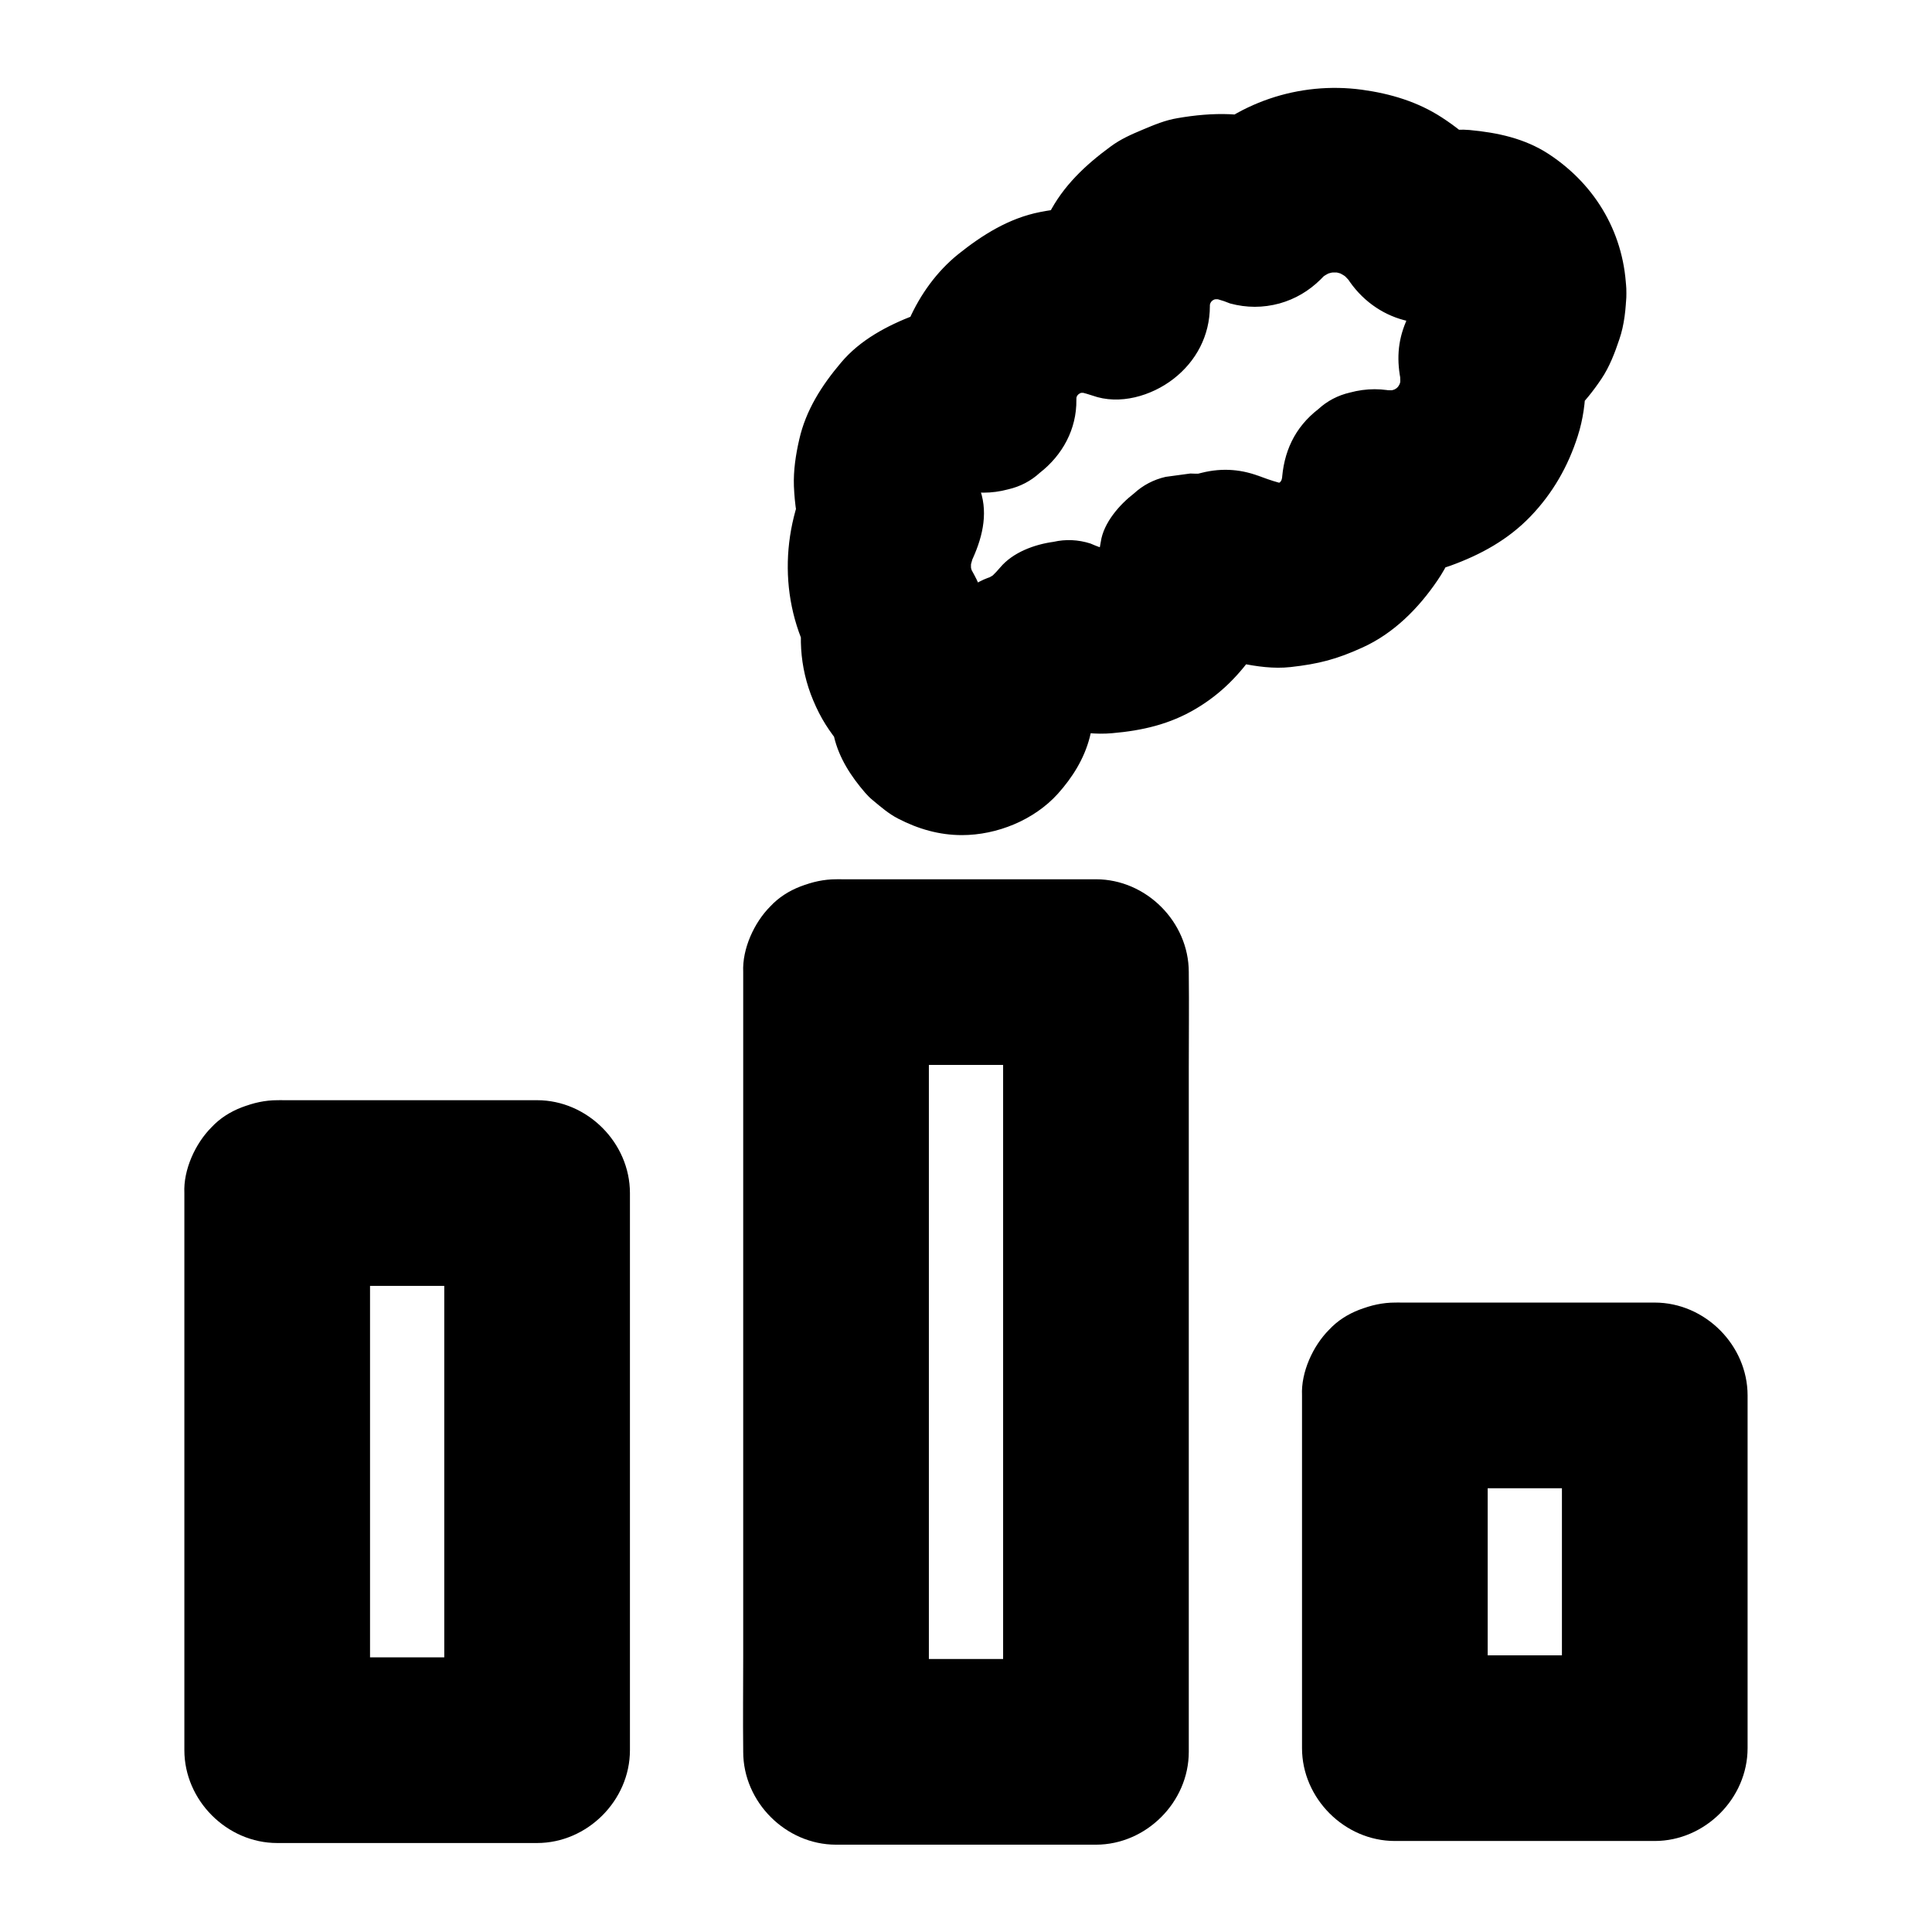
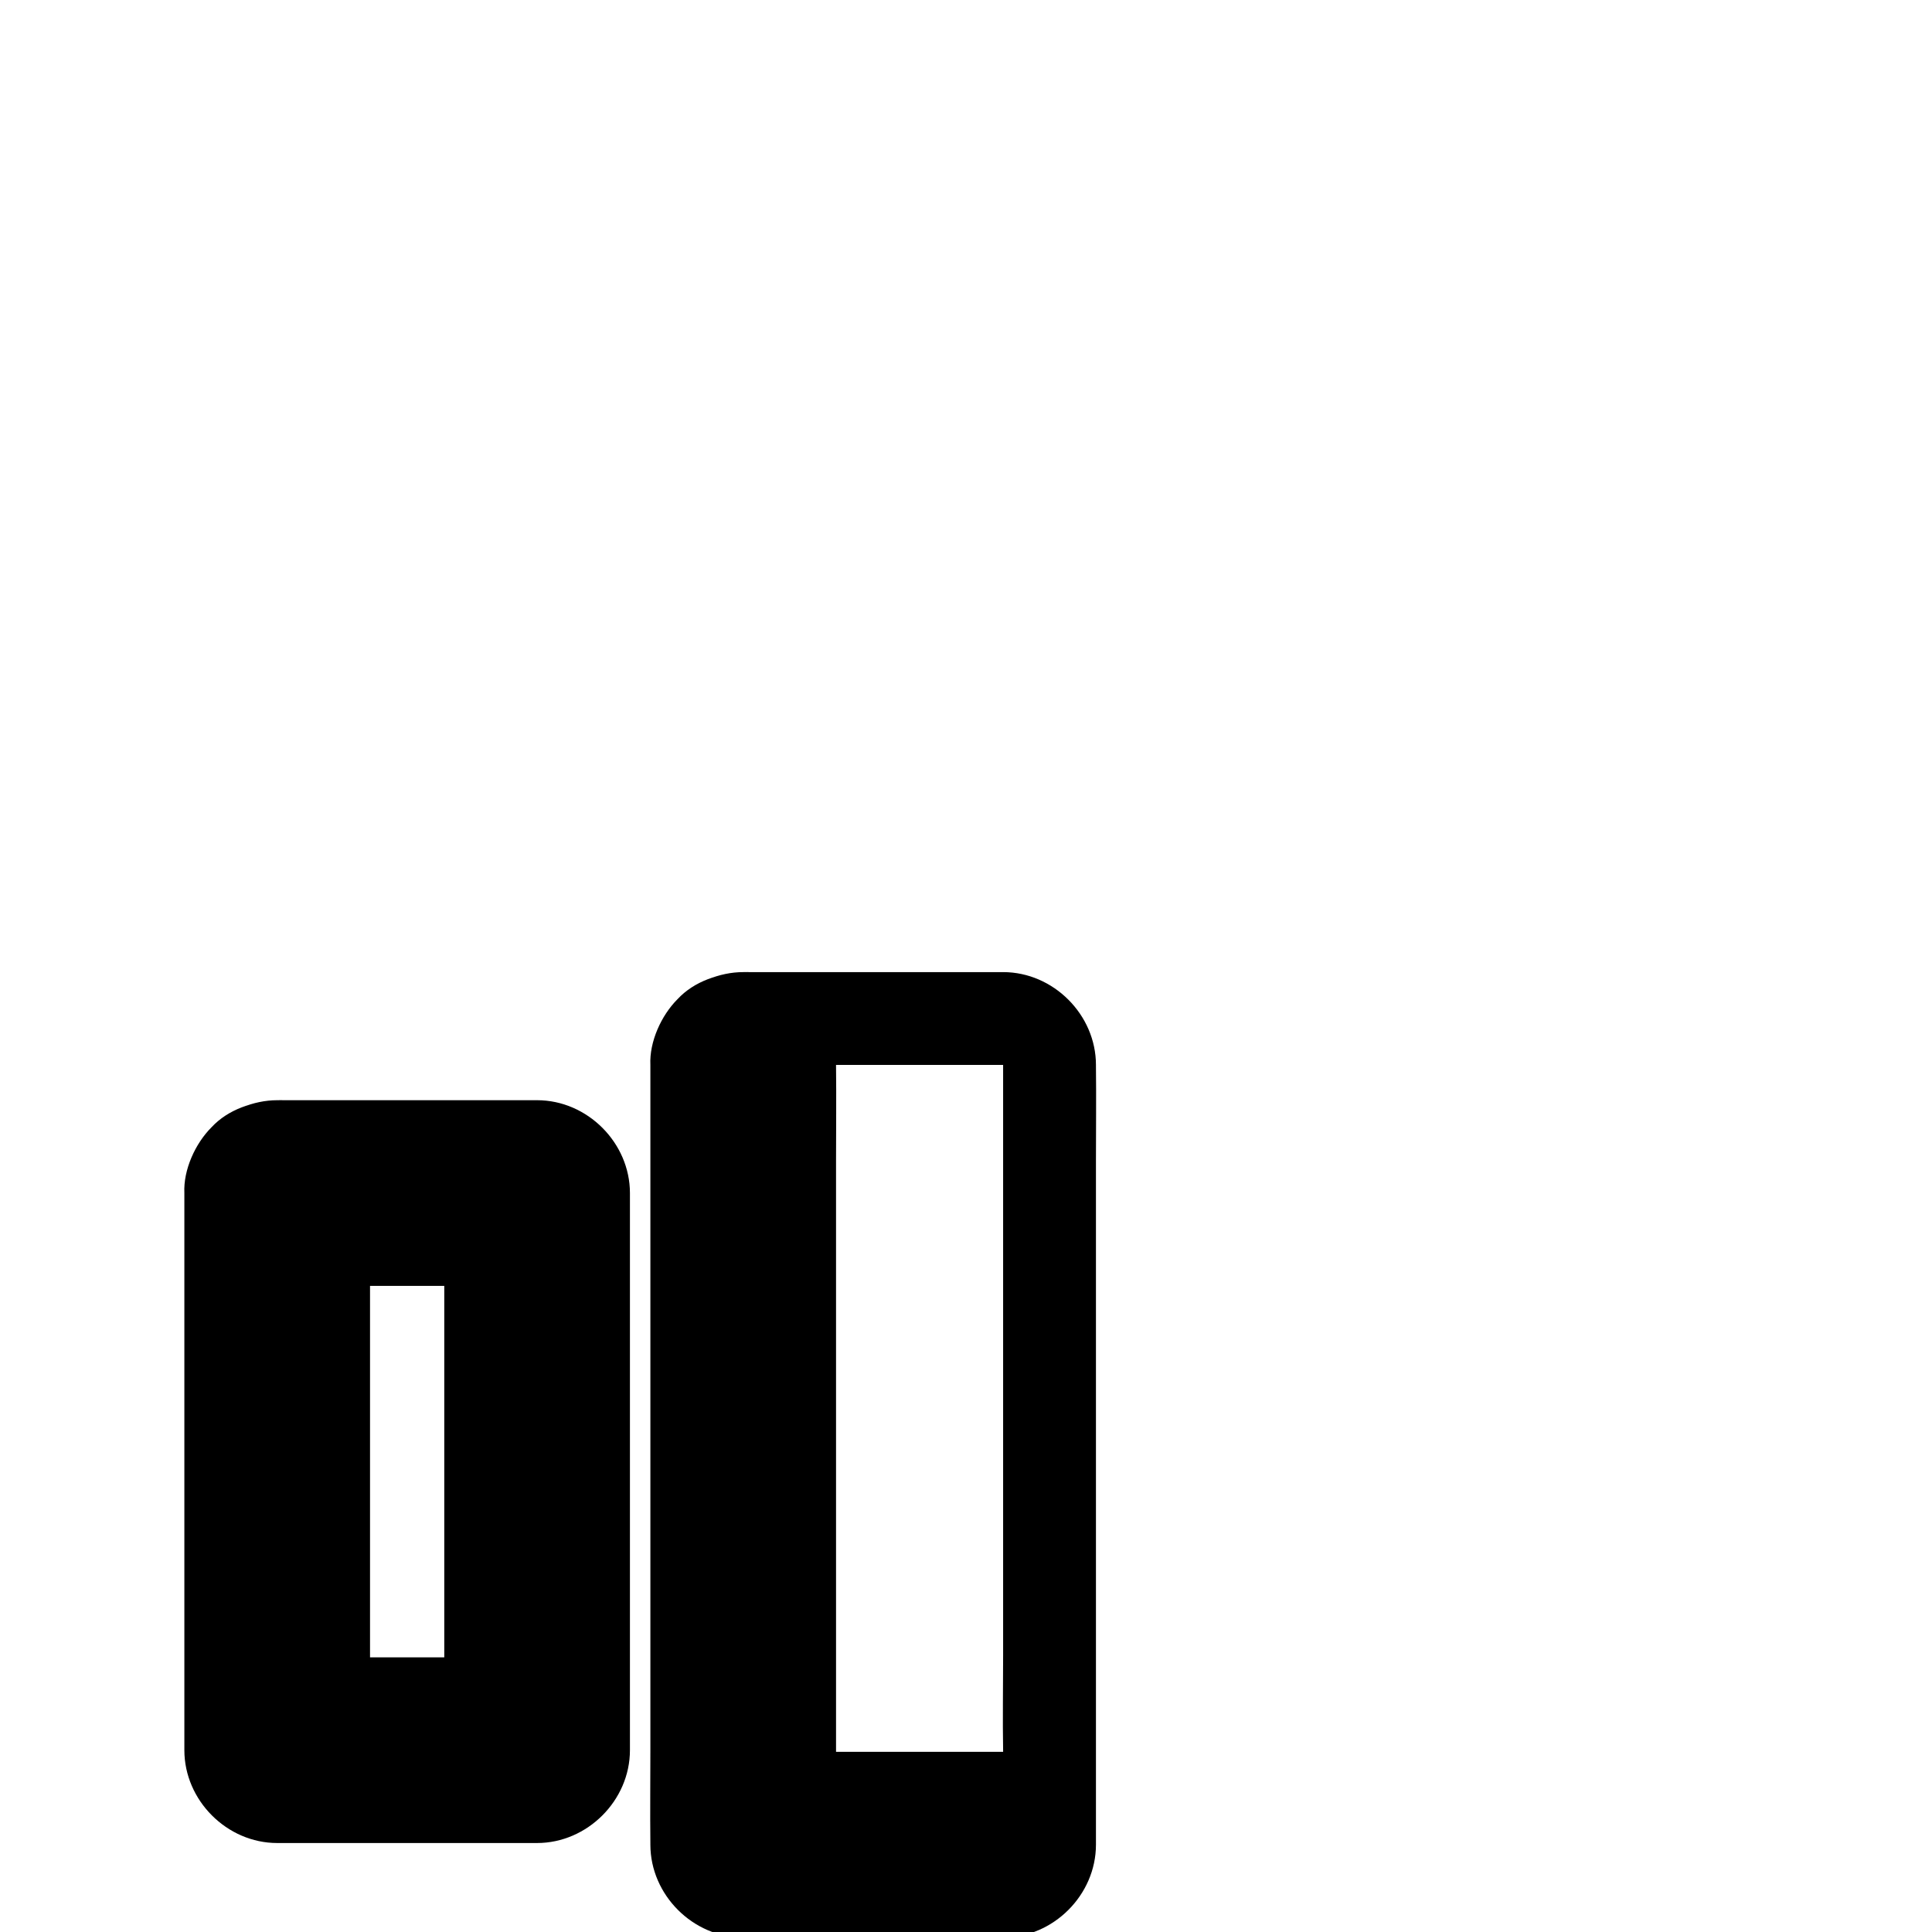
<svg xmlns="http://www.w3.org/2000/svg" fill="#000000" width="800px" height="800px" version="1.1" viewBox="144 144 512 512">
  <g>
-     <path d="m575 221.6c-0.297-15.254-7.922-28.488-20.613-36.801-6.348-4.133-13.531-5.656-20.961-6.348-3.938-0.344-8.117 0.395-11.906 1.18-3.984 0.789-7.871 2.609-11.414 4.527 11.219 2.953 22.434 5.902 33.652 8.809-4.676-7.332-10.332-13.086-17.613-17.809-6.394-4.184-13.676-6.348-21.207-7.379-16.68-2.262-33.652 3.445-45.41 15.598 7.969-2.117 15.941-4.231 23.91-6.348-8.758-3.492-18.254-3.297-27.355-1.723-3.297 0.543-6.199 1.77-9.25 3.051-3.051 1.277-5.856 2.508-8.512 4.477-6.641 4.871-12.594 10.43-16.383 17.91-3.887 7.676-6.199 15.695-6.199 24.355 10.383-7.922 20.762-15.793 31.145-23.715-8.809-3.148-18.254-2.953-27.305-1.18-8.215 1.625-15.254 6.051-21.648 11.168-11.219 9.047-17.613 24.25-17.469 38.52 10.383-7.922 20.762-15.793 31.145-23.715-8.461-1.277-17.023-1.82-25.238 1.328-7.281 2.805-14.414 6.543-19.531 12.645-5.066 6.004-9.25 12.496-11.02 20.27-0.934 4.035-1.574 8.266-1.426 12.398 0.195 4.625 0.836 9.691 2.508 14.07 0.836-6.297 1.672-12.645 2.461-18.941-8.809 16.629-9.055 36.703 0.836 53.039-0.836-6.297-1.672-12.645-2.461-18.941-2.461 9.199-1.918 18.793 1.77 27.551 2.016 4.82 4.184 8.117 7.578 12.25 2.559 3.102 5.902 5.461 9.152 7.723-3.789-9.25-7.527-18.5-11.316-27.797-1.031 6.348-1.379 11.02 0.098 17.418 1.328 5.707 4.527 10.578 8.266 14.906 0.641 0.738 1.277 1.379 2.066 2.016 2.066 1.723 4.231 3.59 6.641 4.82 5.312 2.754 10.922 4.379 16.926 4.379 9.297 0 19.141-3.984 25.438-10.973 3.836-4.281 6.938-9.199 8.414-14.859 1.625-6.25 1.328-12.055 0.051-18.301-2.117 7.969-4.231 15.941-6.348 23.91 6.148-4.82 9.297-11.609 12.203-18.598-5.707 5.707-11.465 11.465-17.172 17.172 8.562-3.344 16.531-7.578 22.582-14.711-9.938 1.277-19.875 2.559-29.816 3.836 7.723 3.492 15.844 6.297 24.5 5.512 7.969-0.688 15.254-2.363 22.188-6.496 6.641-3.938 11.66-9.102 15.941-15.398 2.117-3.102 3.492-6.691 4.871-10.184 0.738-1.871 1.277-3.789 1.574-5.805-7.922 6.004-15.793 12.055-23.715 18.055 5.363 0.246 10.973-0.441 16.137-1.969-6.297-0.836-12.645-1.672-18.941-2.461 5.117 2.164 10.332 4.625 15.844 5.707 4.43 0.887 8.855 1.523 13.332 1.031 7.477-0.836 12.25-2.066 19.141-5.215 8.215-3.738 14.762-10.332 19.777-17.711 5.312-7.723 7.625-17.121 8.07-26.371-10.383 7.922-20.762 15.793-31.145 23.715 8.906 1.277 17.859 1.871 26.52-1.277 8.02-2.902 15.301-6.887 21.254-13.086 5.856-6.102 9.938-13.234 12.496-21.254 2.856-8.906 2.508-18.402 0.59-27.406-3.789 9.25-7.527 18.5-11.316 27.797 7.133-3.148 12.742-9.199 17.023-15.598 2.117-3.148 3.543-6.887 4.723-10.43 1.328-3.832 1.773-8.211 1.871-12.344 0.098-6.25-2.805-13.039-7.184-17.418-4.281-4.281-11.266-7.477-17.418-7.184-13.531 0.59-24.355 10.824-24.602 24.602 0 0.934-0.098 1.871-0.195 2.856 0.297-2.164 0.59-4.379 0.887-6.543-0.297 1.625-0.738 3.102-1.328 4.625 0.836-1.969 1.672-3.938 2.461-5.856-0.688 1.426-1.477 2.754-2.41 4.035 1.277-1.672 2.559-3.297 3.836-4.969-0.984 1.23-2.117 2.312-3.344 3.297 1.672-1.277 3.297-2.559 4.969-3.836-1.277 0.934-2.609 1.723-4.082 2.363-1.672 1.277-3.297 2.559-4.969 3.836-2.41 2.215-4.082 4.871-5.066 7.922-2.215 5.266-2.461 10.332-1.23 16.039 0.195 0.836 0.344 1.723 0.441 2.559-0.297-2.164-0.59-4.379-0.887-6.543 0.246 2.312 0.297 4.625 0 6.938 0.297-2.164 0.59-4.379 0.887-6.543-0.344 2.41-0.934 4.723-1.871 6.988 0.836-1.969 1.672-3.938 2.461-5.856-0.934 2.164-2.117 4.184-3.543 6.102 1.277-1.672 2.559-3.297 3.836-4.969-1.477 1.871-3.102 3.492-4.969 4.969 1.672-1.277 3.297-2.559 4.969-3.836-1.918 1.426-3.938 2.609-6.102 3.543 1.969-0.836 3.938-1.672 5.856-2.461-2.262 0.887-4.574 1.523-6.988 1.871 2.164-0.297 4.379-0.59 6.543-0.887-2.262 0.246-4.527 0.246-6.84 0 2.164 0.297 4.379 0.59 6.543 0.887-0.297-0.051-0.543-0.098-0.836-0.098-4.379-1.18-8.707-1.18-13.086 0-3.199 0.738-6.004 2.215-8.363 4.379-6.297 4.871-9.297 11.414-9.691 19.336-0.051 0.934-0.148 1.82-0.246 2.707 0.297-2.164 0.59-4.379 0.887-6.543-0.344 2.215-0.934 4.328-1.77 6.394 0.836-1.969 1.672-3.938 2.461-5.856-0.887 2.016-1.969 3.836-3.246 5.609 1.277-1.672 2.559-3.297 3.836-4.969-1.328 1.723-2.856 3.246-4.527 4.625 1.672-1.277 3.297-2.559 4.969-3.836-1.918 1.477-3.938 2.656-6.148 3.59 1.969-0.836 3.938-1.672 5.856-2.461-2.066 0.836-4.231 1.379-6.445 1.723 2.164-0.297 4.379-0.59 6.543-0.887-1.672 0.195-3.344 0.297-5.066 0.098 2.164 0.297 4.379 0.59 6.543 0.887-3.984-0.543-7.922-1.918-11.609-3.492 1.969 0.836 3.938 1.672 5.856 2.461-1.031-0.441-2.016-0.836-3.051-1.277-5.164-2.164-10.527-2.609-16.039-1.23-1.426 0.344-2.805 0.738-4.281 0.934 2.164-0.297 4.379-0.59 6.543-0.887-1.77 0.195-3.543 0.246-5.312 0.148-2.164 0.297-4.379 0.59-6.543 0.887-3.199 0.738-6.004 2.215-8.363 4.379-3.836 2.953-8.07 7.773-8.809 12.793-0.297 2.016-0.836 3.938-1.574 5.805 0.836-1.969 1.672-3.938 2.461-5.856-0.789 1.82-1.77 3.492-2.953 5.066 1.277-1.672 2.559-3.297 3.836-4.969-1.23 1.523-2.609 2.902-4.133 4.133 1.672-1.277 3.297-2.559 4.969-3.836-1.574 1.18-3.246 2.164-5.066 3 1.969-0.836 3.938-1.672 5.856-2.461-1.871 0.789-3.789 1.328-5.805 1.625 2.164-0.297 4.379-0.59 6.543-0.887-2.312 0.297-4.625 0.297-6.938 0 2.164 0.297 4.379 0.59 6.543 0.887-1.969-0.344-3.836-0.887-5.707-1.672 1.969 0.836 3.938 1.672 5.856 2.461-0.246-0.098-0.492-0.246-0.789-0.344-1.969-0.836-3.938-1.672-5.856-2.461-3.246-1.031-6.543-1.18-9.789-0.441-5.019 0.688-10.727 2.754-14.121 6.789-1.328 1.574-2.754 2.953-4.379 4.231 1.672-1.277 3.297-2.559 4.969-3.836-1.871 1.379-3.836 2.559-5.953 3.543 1.969-0.836 3.938-1.672 5.856-2.461-0.492 0.195-0.934 0.395-1.426 0.59-3.199 0.738-6.004 2.215-8.363 4.379-2.656 1.723-4.773 4.035-6.348 6.887-0.934 2.164-1.871 4.379-2.754 6.594 0.836-1.969 1.672-3.938 2.461-5.856-0.641 1.379-1.426 2.656-2.363 3.887 1.277-1.672 2.559-3.297 3.836-4.969-0.984 1.18-2.016 2.215-3.246 3.148-3.051 3.051-5.164 6.691-6.348 10.875-1.18 4.379-1.18 8.707 0 13.086 0.051 0.297 0.098 0.543 0.195 0.836-0.297-2.164-0.59-4.379-0.887-6.543 0.148 1.031 0.148 2.016 0.051 3.102 0.297-2.164 0.59-4.379 0.887-6.543-0.148 0.887-0.344 1.723-0.688 2.559 0.836-1.969 1.672-3.938 2.461-5.856-0.344 0.789-0.738 1.523-1.277 2.262 1.277-1.672 2.559-3.297 3.836-4.969-0.688 0.887-1.379 1.574-2.262 2.262 1.672-1.277 3.297-2.559 4.969-3.836-0.738 0.492-1.426 0.887-2.262 1.277 1.969-0.836 3.938-1.672 5.856-2.461-0.836 0.297-1.672 0.543-2.559 0.688 2.164-0.297 4.379-0.59 6.543-0.887-0.934 0.098-1.82 0.098-2.707 0 2.164 0.297 4.379 0.59 6.543 0.887-0.887-0.148-1.723-0.344-2.559-0.688 1.969 0.836 3.938 1.672 5.856 2.461-0.789-0.344-1.523-0.738-2.262-1.277 1.672 1.277 3.297 2.559 4.969 3.836-0.887-0.688-1.574-1.379-2.262-2.262 1.277 1.672 2.559 3.297 3.836 4.969-0.492-0.738-0.887-1.426-1.277-2.262 0.836 1.969 1.672 3.938 2.461 5.856-0.297-0.836-0.543-1.672-0.688-2.559 0.297 2.164 0.59 4.379 0.887 6.543-0.098-0.934-0.098-1.77 0-2.707-0.297 2.164-0.59 4.379-0.887 6.543 0.051-0.195 0.051-0.441 0.098-0.641 0.297-2.164 0.59-4.379 0.887-6.543 0.148-3.394-0.59-6.543-2.117-9.496-2.164-5.164-5.41-8.562-10.086-11.758-0.395-0.246-0.789-0.543-1.18-0.836 1.672 1.277 3.297 2.559 4.969 3.836-1.133-0.934-2.117-1.918-3-3.051 1.277 1.672 2.559 3.297 3.836 4.969-1.031-1.379-1.82-2.754-2.508-4.328 0.836 1.969 1.672 3.938 2.461 5.856-0.543-1.379-0.887-2.805-1.082-4.281 0.297 2.164 0.59 4.379 0.887 6.543-0.195-1.625-0.148-3.199 0.051-4.82-0.297 2.164-0.59 4.379-0.887 6.543 0.148-0.836 0.344-1.625 0.543-2.41 1.523-6.594 0.789-12.988-2.461-18.941-0.789-1.426-1.574-2.805-2.215-4.281 0.836 1.969 1.672 3.938 2.461 5.856-0.887-2.312-1.523-4.676-1.82-7.133 0.297 2.164 0.59 4.379 0.887 6.543-0.246-2.262-0.246-4.477 0-6.742-0.297 2.164-0.59 4.379-0.887 6.543 0.344-2.461 0.934-4.82 1.82-7.133-0.836 1.969-1.672 3.938-2.461 5.856 0.441-0.984 0.934-1.918 1.379-2.902 2.805-5.902 4.625-12.449 2.461-18.941-0.641-1.918-1.23-3.738-1.477-5.805 0.297 2.164 0.59 4.379 0.887 6.543-0.195-1.82-0.195-3.543 0-5.363-0.297 2.164-0.59 4.379-0.887 6.543 0.246-1.969 0.738-3.836 1.477-5.707-0.836 1.969-1.672 3.938-2.461 5.856 0.738-1.77 1.672-3.445 2.856-5.019-1.277 1.672-2.559 3.297-3.836 4.969 1.328-1.672 2.805-3.199 4.477-4.477-1.672 1.277-3.297 2.559-4.969 3.836 1.574-1.133 3.199-2.066 5.019-2.856-1.969 0.836-3.938 1.672-5.856 2.461 1.871-0.738 3.738-1.18 5.707-1.477-2.164 0.297-4.379 0.59-6.543 0.887 1.871-0.195 3.641-0.195 5.512 0-2.164-0.297-4.379-0.59-6.543-0.887 0.297 0.051 0.59 0.098 0.934 0.148 4.379 1.18 8.707 1.18 13.086 0 3.199-0.738 6.004-2.215 8.363-4.379 6.004-4.676 9.789-11.562 9.691-19.336 0-1.23 0.051-2.461 0.195-3.691-0.297 2.164-0.59 4.379-0.887 6.543 0.344-2.41 0.984-4.676 1.918-6.938-0.836 1.969-1.672 3.938-2.461 5.856 0.887-1.969 1.918-3.789 3.246-5.512-1.277 1.672-2.559 3.297-3.836 4.969 1.426-1.871 3.102-3.492 4.922-4.922-1.672 1.277-3.297 2.559-4.969 3.836 1.723-1.277 3.543-2.363 5.512-3.246-1.969 0.836-3.938 1.672-5.856 2.461 2.215-0.934 4.527-1.574 6.938-1.918-2.164 0.297-4.379 0.59-6.543 0.887 2.312-0.246 4.574-0.246 6.84 0-2.164-0.297-4.379-0.59-6.543-0.887 1.969 0.297 3.836 0.789 5.758 1.426 7.231 2.609 15.645 0.098 21.453-4.379 6.051-4.676 9.691-11.512 9.691-19.336 0-1.18 0.098-2.312 0.195-3.492-0.297 2.164-0.59 4.379-0.887 6.543 0.344-2.41 0.984-4.723 1.918-6.988-0.836 1.969-1.672 3.938-2.461 5.856 0.887-1.969 1.969-3.836 3.246-5.559-1.277 1.672-2.559 3.297-3.836 4.969 1.477-1.871 3.102-3.492 4.969-4.969-1.672 1.277-3.297 2.559-4.969 3.836 1.723-1.277 3.59-2.363 5.559-3.246-1.969 0.836-3.938 1.672-5.856 2.461 2.262-0.934 4.574-1.574 6.988-1.918-2.164 0.297-4.379 0.59-6.543 0.887 2.312-0.246 4.625-0.246 6.938 0-2.164-0.297-4.379-0.59-6.543-0.887 2.312 0.344 4.527 0.934 6.641 1.82 4.379 1.18 8.707 1.18 13.086 0 4.184-1.18 7.773-3.297 10.875-6.348 1.031-1.082 2.117-2.066 3.297-3-1.672 1.277-3.297 2.559-4.969 3.836 2.016-1.523 4.133-2.754 6.445-3.789-1.969 0.836-3.938 1.672-5.856 2.461 2.363-0.984 4.82-1.625 7.379-2.016-2.164 0.297-4.379 0.59-6.543 0.887 2.559-0.297 5.117-0.344 7.676-0.051-2.164-0.297-4.379-0.59-6.543-0.887 2.656 0.395 5.215 1.082 7.676 2.117-1.969-0.836-3.938-1.672-5.856-2.461 2.164 0.984 4.184 2.164 6.102 3.543-1.672-1.277-3.297-2.559-4.969-3.836 2.066 1.625 3.836 3.394 5.461 5.461-1.277-1.672-2.559-3.297-3.836-4.969 0.543 0.738 1.082 1.523 1.625 2.312 7.332 11.465 21.551 15.352 33.652 8.809 0.688-0.395 1.379-0.738 2.117-1.031-1.969 0.836-3.938 1.672-5.856 2.461 1.523-0.59 3-0.984 4.625-1.23-2.164 0.297-4.379 0.59-6.543 0.887 1.723-0.195 3.445-0.195 5.164 0.051-2.164-0.297-4.379-0.59-6.543-0.887 1.523 0.246 2.953 0.641 4.43 1.23-1.969-0.836-3.938-1.672-5.856-2.461 1.574 0.688 3.051 1.523 4.43 2.559-1.672-1.277-3.297-2.559-4.969-3.836 1.18 0.934 2.215 1.969 3.148 3.148-1.277-1.672-2.559-3.297-3.836-4.969 1.031 1.379 1.871 2.805 2.559 4.43-0.836-1.969-1.672-3.938-2.461-5.856 0.543 1.426 0.984 2.902 1.23 4.43-0.297-2.164-0.59-4.379-0.887-6.543 0.098 0.887 0.195 1.77 0.195 2.707 0.098 6.394 2.656 12.84 7.184 17.418 4.281 4.281 11.266 7.477 17.418 7.184 6.348-0.297 12.941-2.363 17.418-7.184 4.496-4.75 7.449-10.75 7.352-17.395z" />
    <path d="m217.46 484.77h60.418 8.461c-8.215-8.215-16.383-16.383-24.602-24.602v50.086 79.262 18.301c8.215-8.215 16.383-16.383 24.602-24.602h-60.418-8.461l24.602 24.602v-50.086-79.262-18.301c0-6.297-2.754-12.941-7.184-17.418-4.281-4.281-11.266-7.477-17.418-7.184-6.348 0.297-12.941 2.363-17.418 7.184-4.43 4.82-7.184 10.727-7.184 17.418v50.086 79.262 18.301c0 13.285 11.266 24.602 24.602 24.602h60.418 8.461c13.285 0 24.602-11.266 24.602-24.602v-50.086-79.262-18.301c0-13.285-11.266-24.602-24.602-24.602h-60.418-8.461c-6.297 0-12.941 2.754-17.418 7.184-4.281 4.281-7.477 11.266-7.184 17.418 0.297 6.348 2.363 12.941 7.184 17.418 4.824 4.43 10.777 7.184 17.418 7.184z" />
-     <path d="m365.56 426.22h60.418 8.461l-24.602-24.602v20.566 49.348 59.73 51.609c0 8.363-0.148 16.727 0 25.043v0.344c8.215-8.215 16.383-16.383 24.602-24.602h-60.418-8.461c8.215 8.215 16.383 16.383 24.602 24.602v-20.566-49.348-59.73-51.609c0-8.363 0.098-16.727 0-25.043v-0.344c0-6.297-2.754-12.941-7.184-17.418-4.281-4.281-11.266-7.477-17.418-7.184-6.348 0.297-12.941 2.363-17.418 7.184-4.43 4.82-7.184 10.727-7.184 17.418v20.566 49.348 59.73 51.609c0 8.363-0.098 16.727 0 25.043v0.344c0 13.285 11.266 24.602 24.602 24.602h60.418 8.461c13.285 0 24.602-11.266 24.602-24.602v-20.566-49.348-59.73-51.609c0-8.363 0.098-16.727 0-25.043v-0.344c0-13.285-11.266-24.602-24.602-24.602h-60.418-8.461c-6.297 0-12.941 2.754-17.418 7.184-4.281 4.281-7.477 11.266-7.184 17.418 0.297 6.348 2.363 12.941 7.184 17.418 4.824 4.43 10.777 7.184 17.418 7.184z" />
-     <path d="m513.65 538.4h60.418 8.461c-8.215-8.215-16.383-16.383-24.602-24.602v31.488 50.48 11.512c8.215-8.215 16.383-16.383 24.602-24.602h-60.418-8.461c8.215 8.215 16.383 16.383 24.602 24.602v-31.488-50.48-11.512c0-6.297-2.754-12.941-7.184-17.418-4.281-4.281-11.266-7.477-17.418-7.184-6.348 0.297-12.941 2.363-17.418 7.184-4.43 4.82-7.184 10.727-7.184 17.418v31.488 50.48 11.512c0 13.285 11.266 24.602 24.602 24.602h60.418 8.461c13.285 0 24.602-11.266 24.602-24.602v-31.488-50.48-11.512c0-13.285-11.266-24.602-24.602-24.602h-60.418-8.461c-6.297 0-12.941 2.754-17.418 7.184-4.281 4.281-7.477 11.266-7.184 17.418 0.297 6.348 2.363 12.941 7.184 17.418 4.82 4.43 10.773 7.184 17.418 7.184z" />
+     <path d="m365.56 426.22h60.418 8.461l-24.602-24.602v20.566 49.348 59.73 51.609c0 8.363-0.148 16.727 0 25.043v0.344h-60.418-8.461c8.215 8.215 16.383 16.383 24.602 24.602v-20.566-49.348-59.73-51.609c0-8.363 0.098-16.727 0-25.043v-0.344c0-6.297-2.754-12.941-7.184-17.418-4.281-4.281-11.266-7.477-17.418-7.184-6.348 0.297-12.941 2.363-17.418 7.184-4.43 4.82-7.184 10.727-7.184 17.418v20.566 49.348 59.73 51.609c0 8.363-0.098 16.727 0 25.043v0.344c0 13.285 11.266 24.602 24.602 24.602h60.418 8.461c13.285 0 24.602-11.266 24.602-24.602v-20.566-49.348-59.73-51.609c0-8.363 0.098-16.727 0-25.043v-0.344c0-13.285-11.266-24.602-24.602-24.602h-60.418-8.461c-6.297 0-12.941 2.754-17.418 7.184-4.281 4.281-7.477 11.266-7.184 17.418 0.297 6.348 2.363 12.941 7.184 17.418 4.824 4.43 10.777 7.184 17.418 7.184z" />
  </g>
</svg>